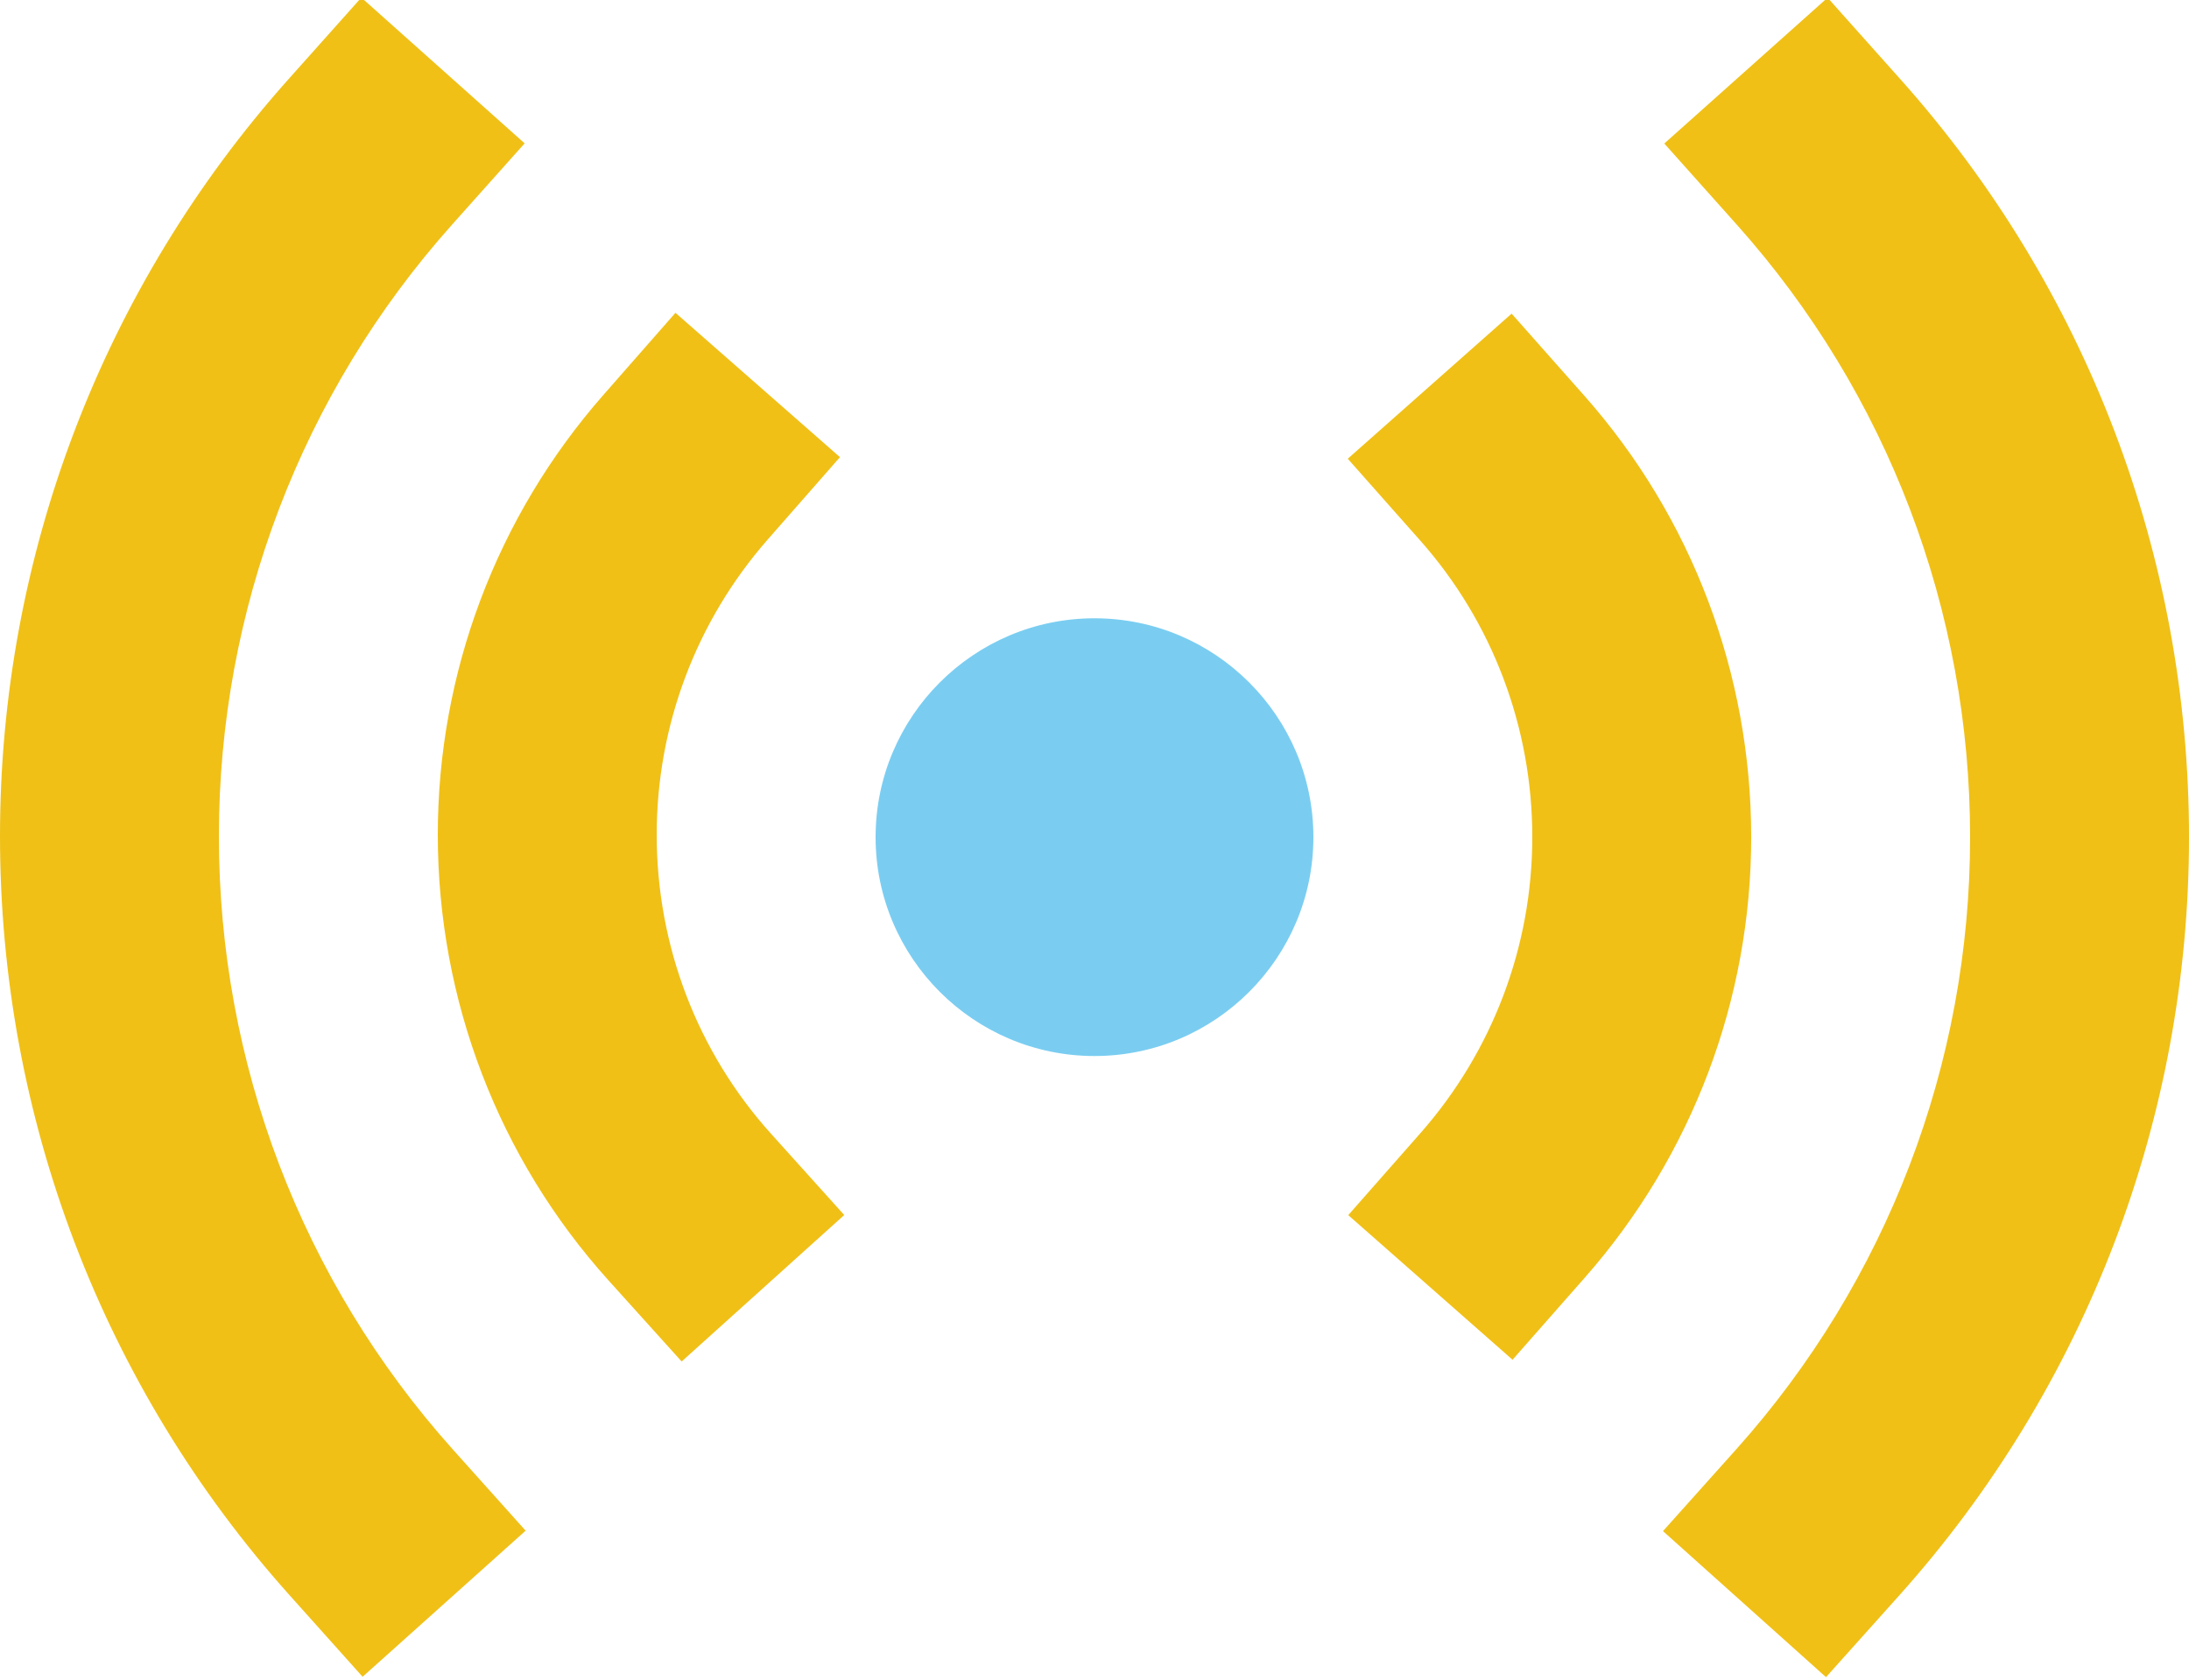
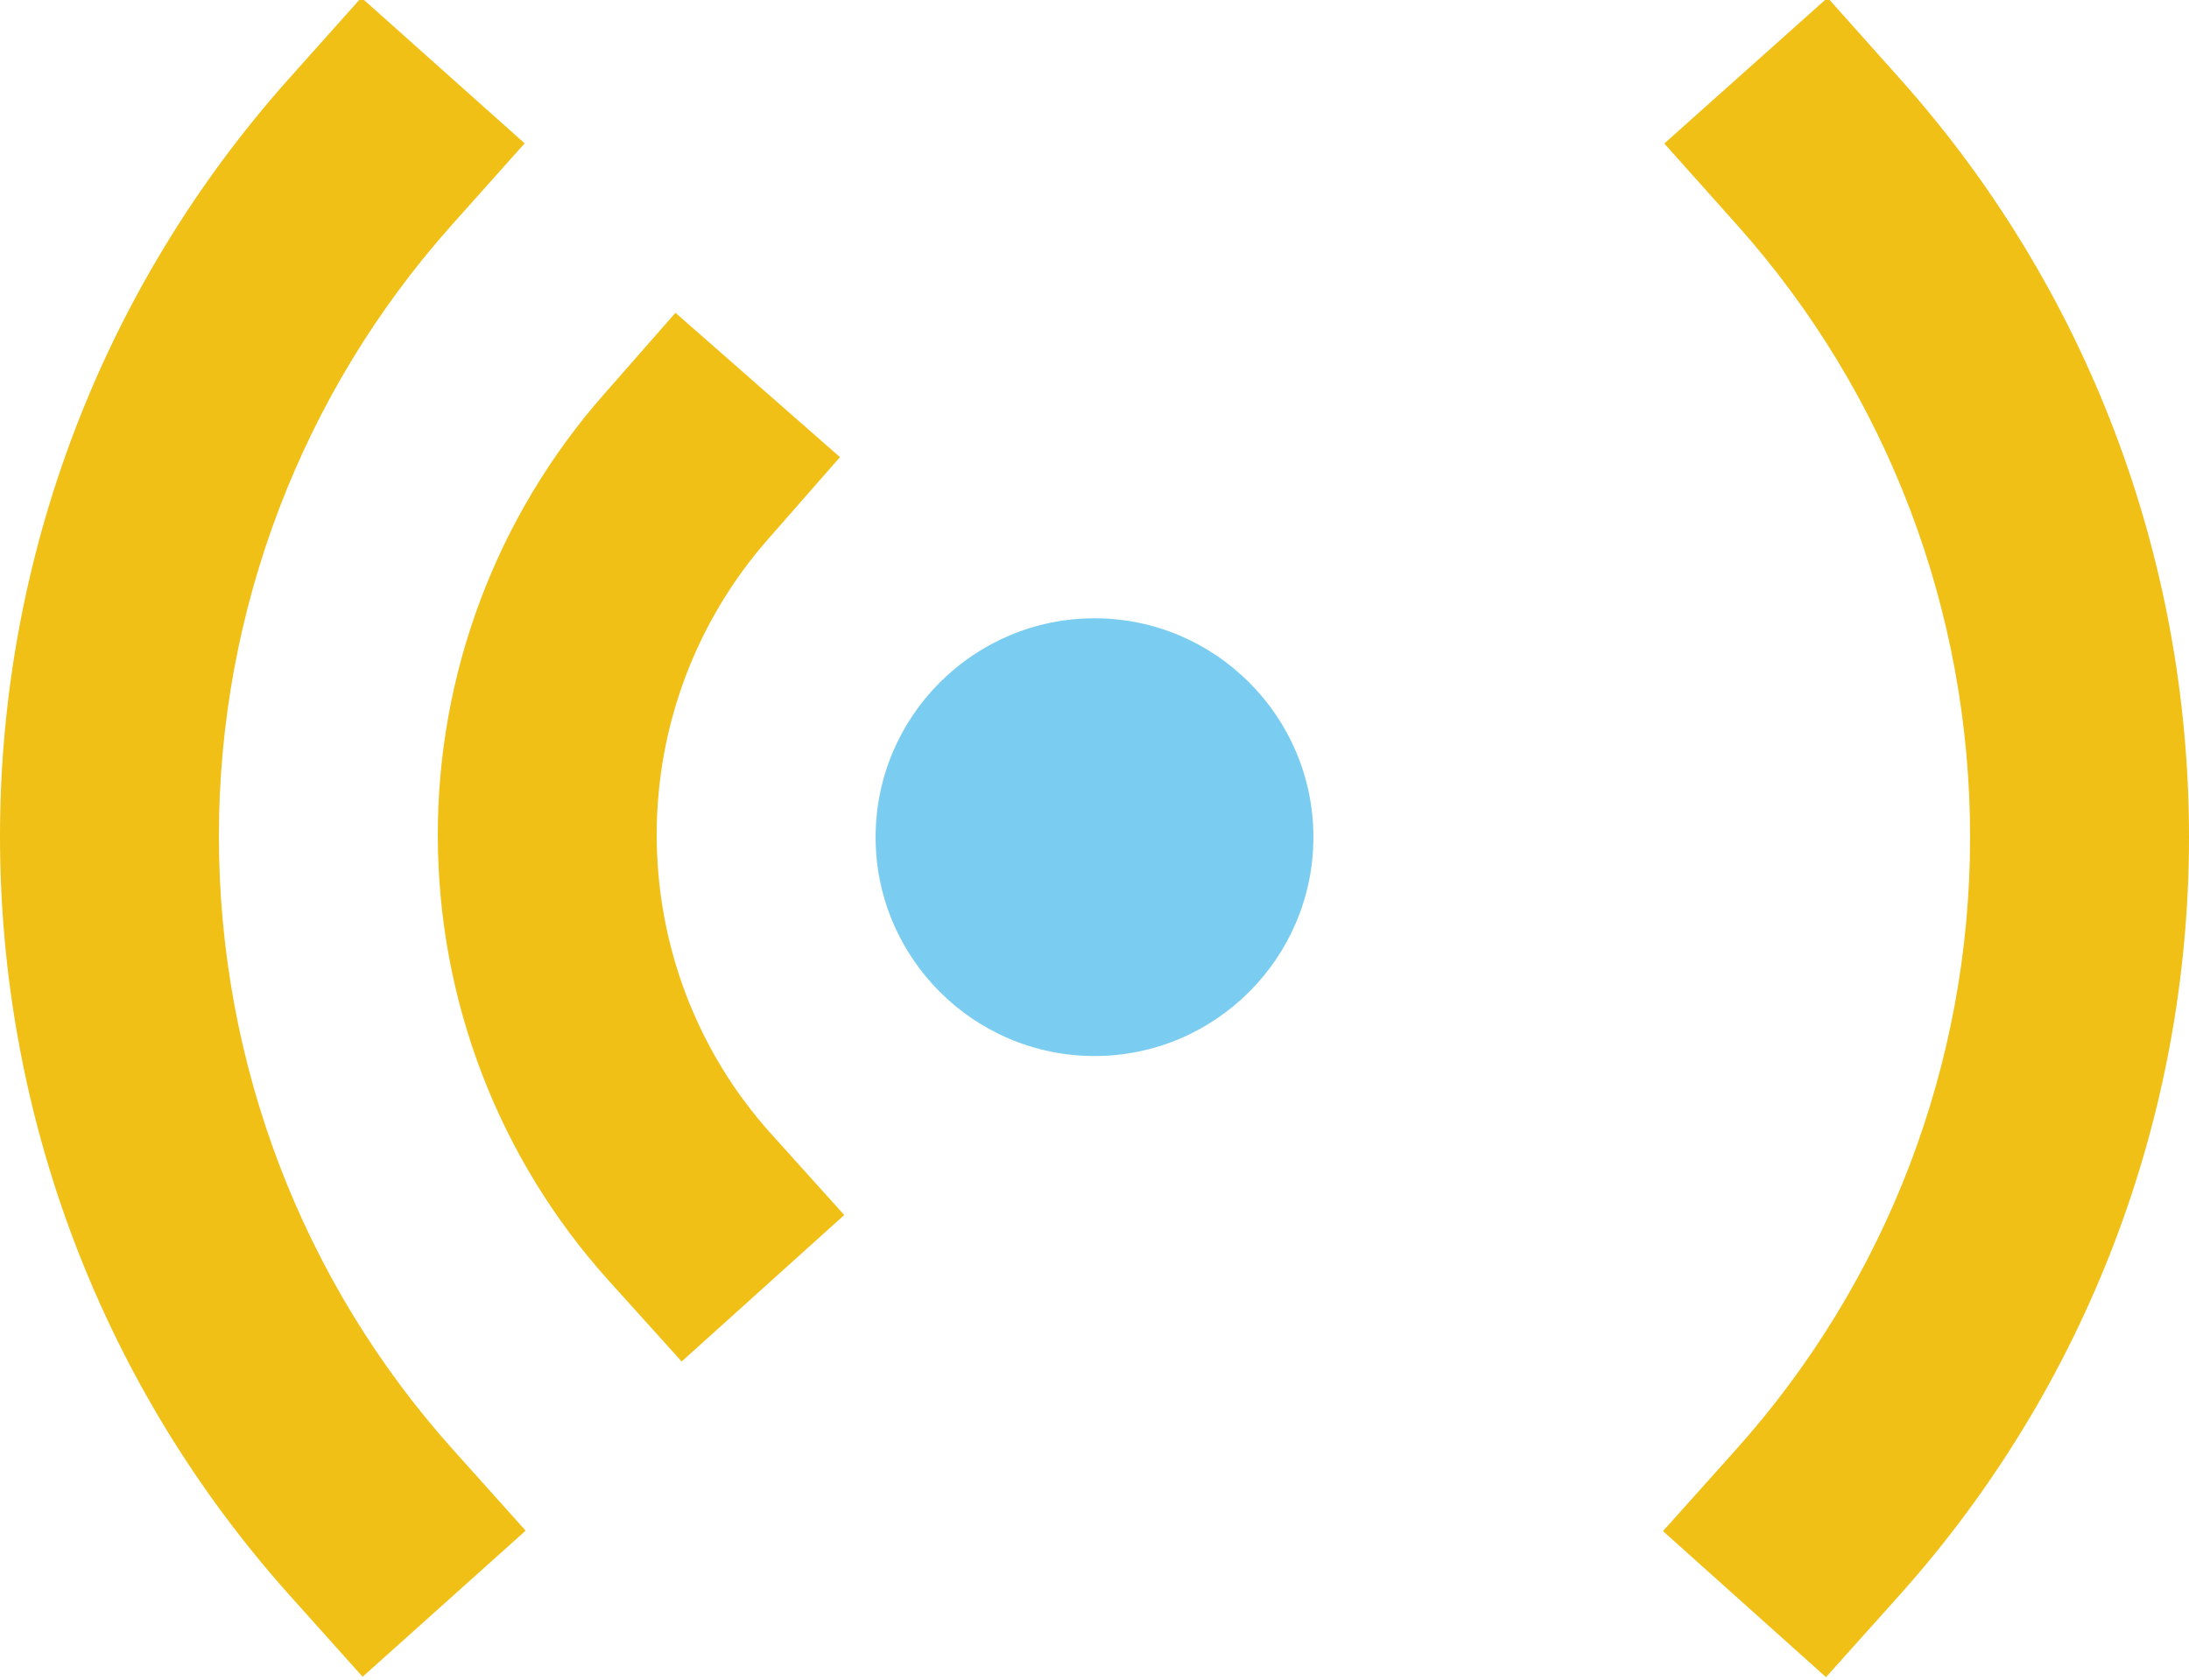
<svg xmlns="http://www.w3.org/2000/svg" fill="#000000" height="30.7" preserveAspectRatio="xMidYMid meet" version="1" viewBox="4.0 8.7 40.0 30.7" width="40" zoomAndPan="magnify">
  <g id="change1_1">
    <path d="M24,28c-2.206,0-4-1.795-4-4s1.794-4,4-4s4,1.795,4,4S26.206,28,24,28z" fill="#7acdf1" />
  </g>
  <g fill="#f0c017" id="change2_1">
-     <path d="M31.639,33.551l-3.002-2.643l1.321-1.501C31.275,27.911,32,25.991,32,24c0-2.005-0.727-3.93-2.046-5.419 l-1.326-1.497l2.994-2.652l1.326,1.497C34.916,18.15,36,21.017,36,24c0,2.965-1.08,5.823-3.04,8.05L31.639,33.551z" fill="inherit" />
    <path d="M16.456,33.583l-1.339-1.485C13.107,29.865,12,26.974,12,23.954c0-2.958,1.074-5.812,3.024-8.034 l1.319-1.503l3.006,2.638l-1.319,1.504C16.721,20.051,16,21.967,16,23.954c0,2.029,0.742,3.971,2.089,5.466l1.338,1.486 L16.456,33.583z" fill="inherit" />
  </g>
  <g fill="#f0c017" id="change3_1">
    <path d="M37.367,39.352l-2.979-2.669l1.334-1.49C38.48,32.114,40,28.139,40,24c0-4.141-1.512-8.112-4.256-11.186 l-1.332-1.491l2.984-2.665l1.332,1.492C42.128,13.957,44,18.876,44,24c0,5.125-1.881,10.048-5.298,13.862L37.367,39.352z" fill="inherit" />
    <path d="M10.626,39.345l-1.334-1.49C5.879,34.045,4,29.119,4,23.982c0-5.111,1.872-10.024,5.271-13.834l1.332-1.492 l2.984,2.664l-1.332,1.492C9.511,15.888,8,19.854,8,23.982c0,4.149,1.517,8.129,4.271,11.204l1.334,1.489L10.626,39.345z" fill="inherit" />
  </g>
</svg>